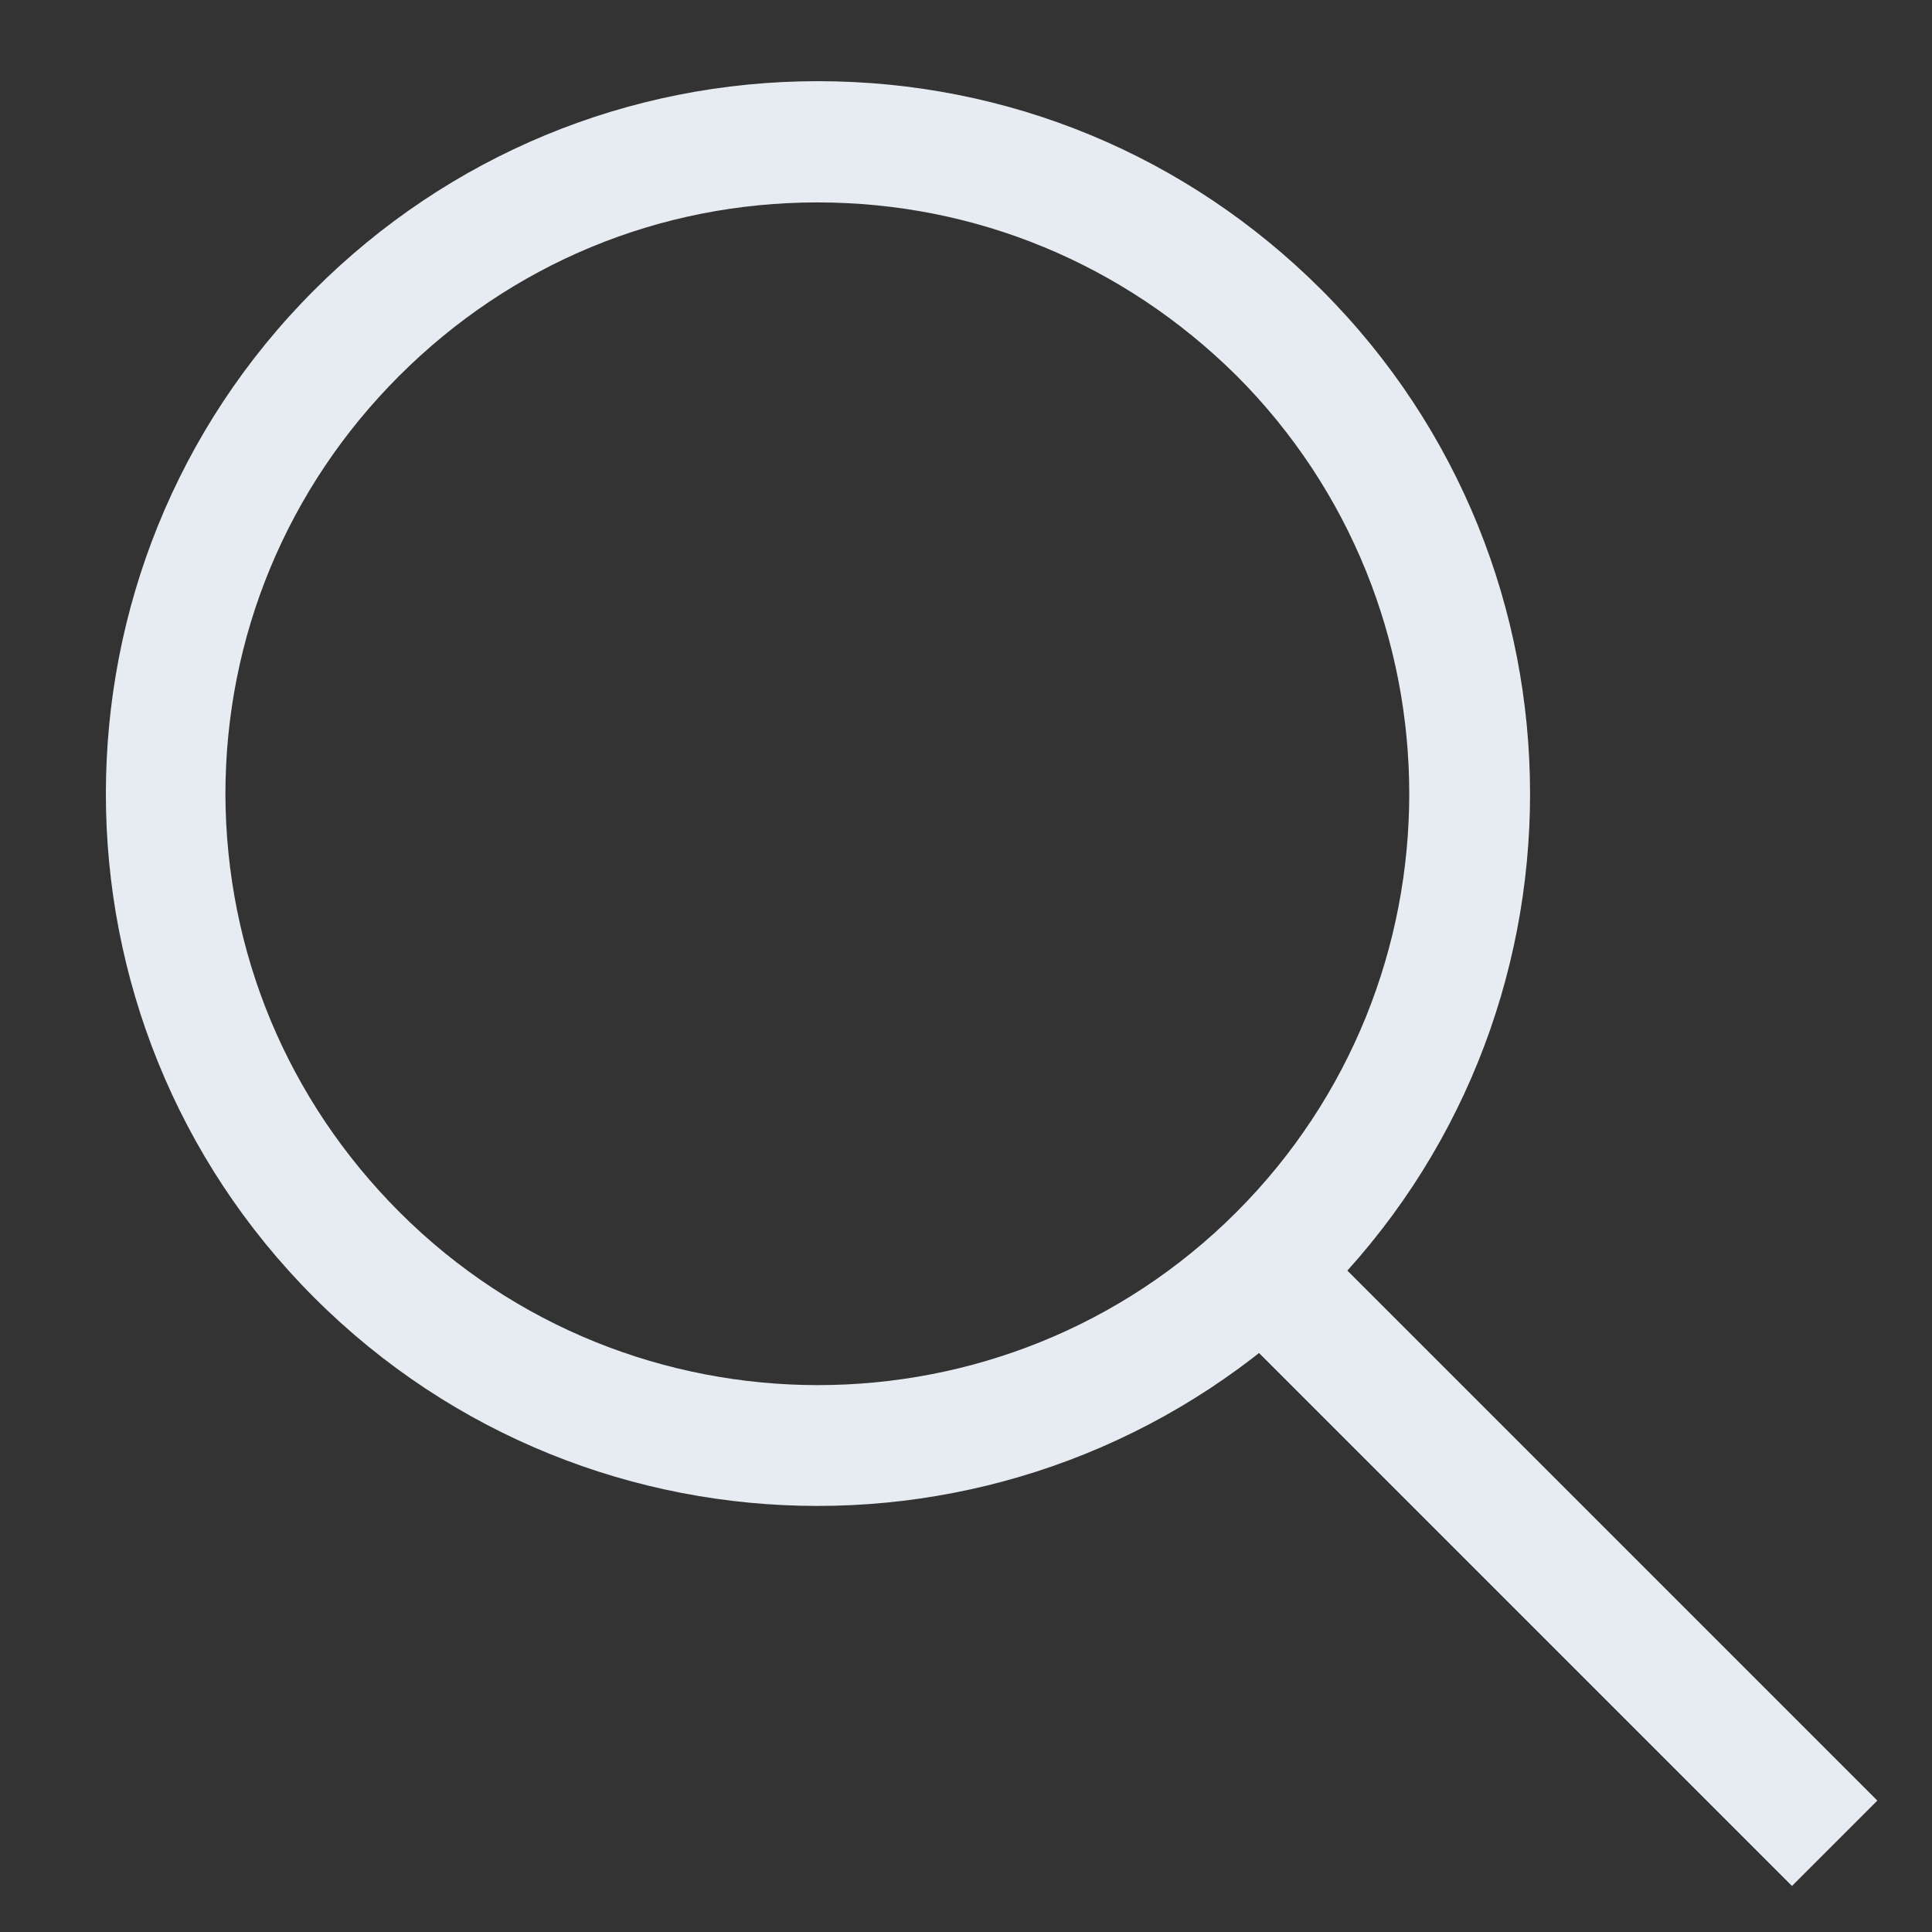
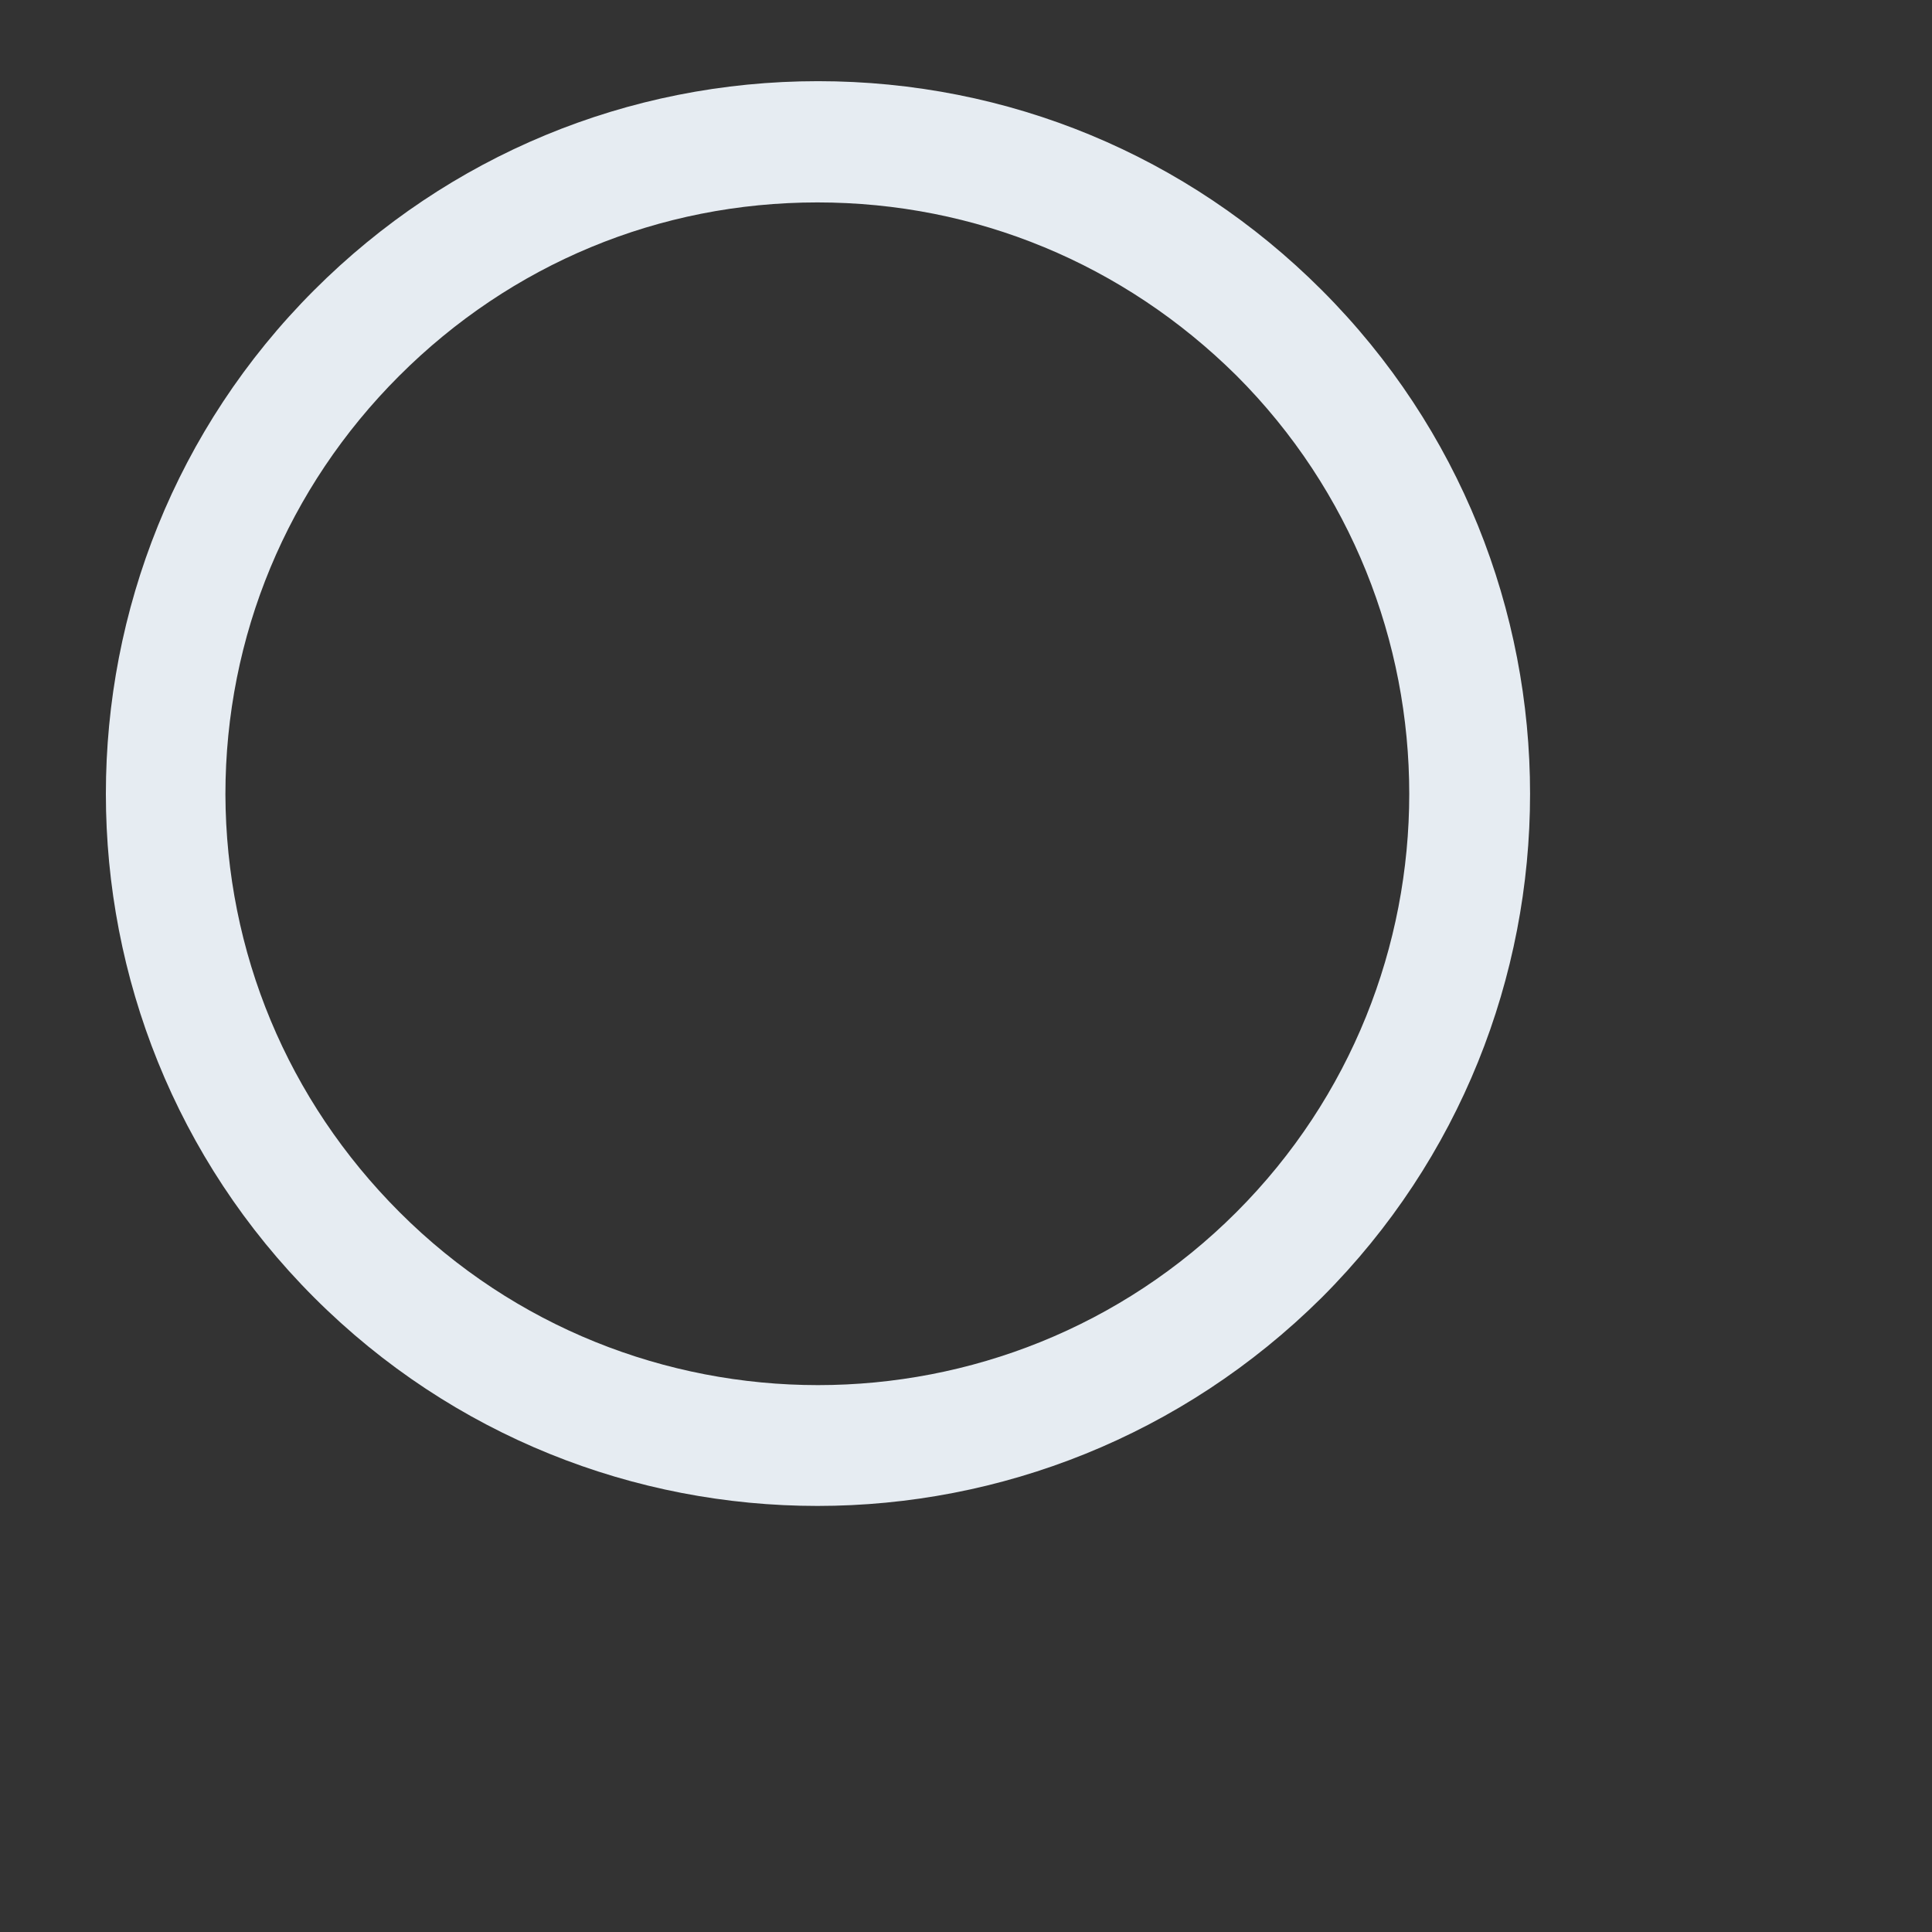
<svg xmlns="http://www.w3.org/2000/svg" version="1.1" id="Layer_1" x="0px" y="0px" viewBox="0 0 24 24" style="enable-background:new 0 0 24 24;" xml:space="preserve">
  <rect x="0" y="0" width="24" height="24" fill="#333333" stroke="none" />
  <style type="text/css">
	.st0{fill:#E6ECF2;}
	.st1{fill:none;}
</style>
  <g id="Group_166" transform="translate(-1841.487 -32.486)">
    <g id="Line_3">
-       <rect x="1860.32" y="47.08" transform="matrix(0.707 -0.707 0.707 0.707 508.577 1331.236)" class="st0" width="1.5" height="9.39" />
-     </g>
+       </g>
    <g id="Ellipse_4" transform="translate(1841.487 44.999) rotate(-45)">
      <g>
        <circle class="st1" cx="9.05" cy="5.31" r="8.85" />
      </g>
      <g>
-         <path class="st0" d="M2.8,11.56c-1.6-1.6-2.59-3.81-2.59-6.25c0-4.88,3.97-8.85,8.85-8.85l0,0c2.36,0,4.59,0.92,6.26,2.59     c1.67,1.67,2.59,3.89,2.59,6.26c0,4.88-3.97,8.85-8.85,8.85C6.61,14.15,4.4,13.16,2.8,11.56z M14.25,0.11     c-1.39-1.39-3.23-2.15-5.2-2.15l0,0c-1.96,0-3.81,0.76-5.2,2.15C2.47,1.5,1.71,3.34,1.71,5.31c0,4.05,3.3,7.35,7.35,7.35     c4.05,0,7.35-3.3,7.35-7.35C16.4,3.34,15.64,1.5,14.25,0.11z" />
+         <path class="st0" d="M2.8,11.56c-1.6-1.6-2.59-3.81-2.59-6.25c0-4.88,3.97-8.85,8.85-8.85l0,0c2.36,0,4.59,0.92,6.26,2.59     c1.67,1.67,2.59,3.89,2.59,6.26c0,4.88-3.97,8.85-8.85,8.85C6.61,14.15,4.4,13.16,2.8,11.56z M14.25,0.11     c-1.39-1.39-3.23-2.15-5.2-2.15c-1.96,0-3.81,0.76-5.2,2.15C2.47,1.5,1.71,3.34,1.71,5.31c0,4.05,3.3,7.35,7.35,7.35     c4.05,0,7.35-3.3,7.35-7.35C16.4,3.34,15.64,1.5,14.25,0.11z" />
      </g>
    </g>
  </g>
</svg>